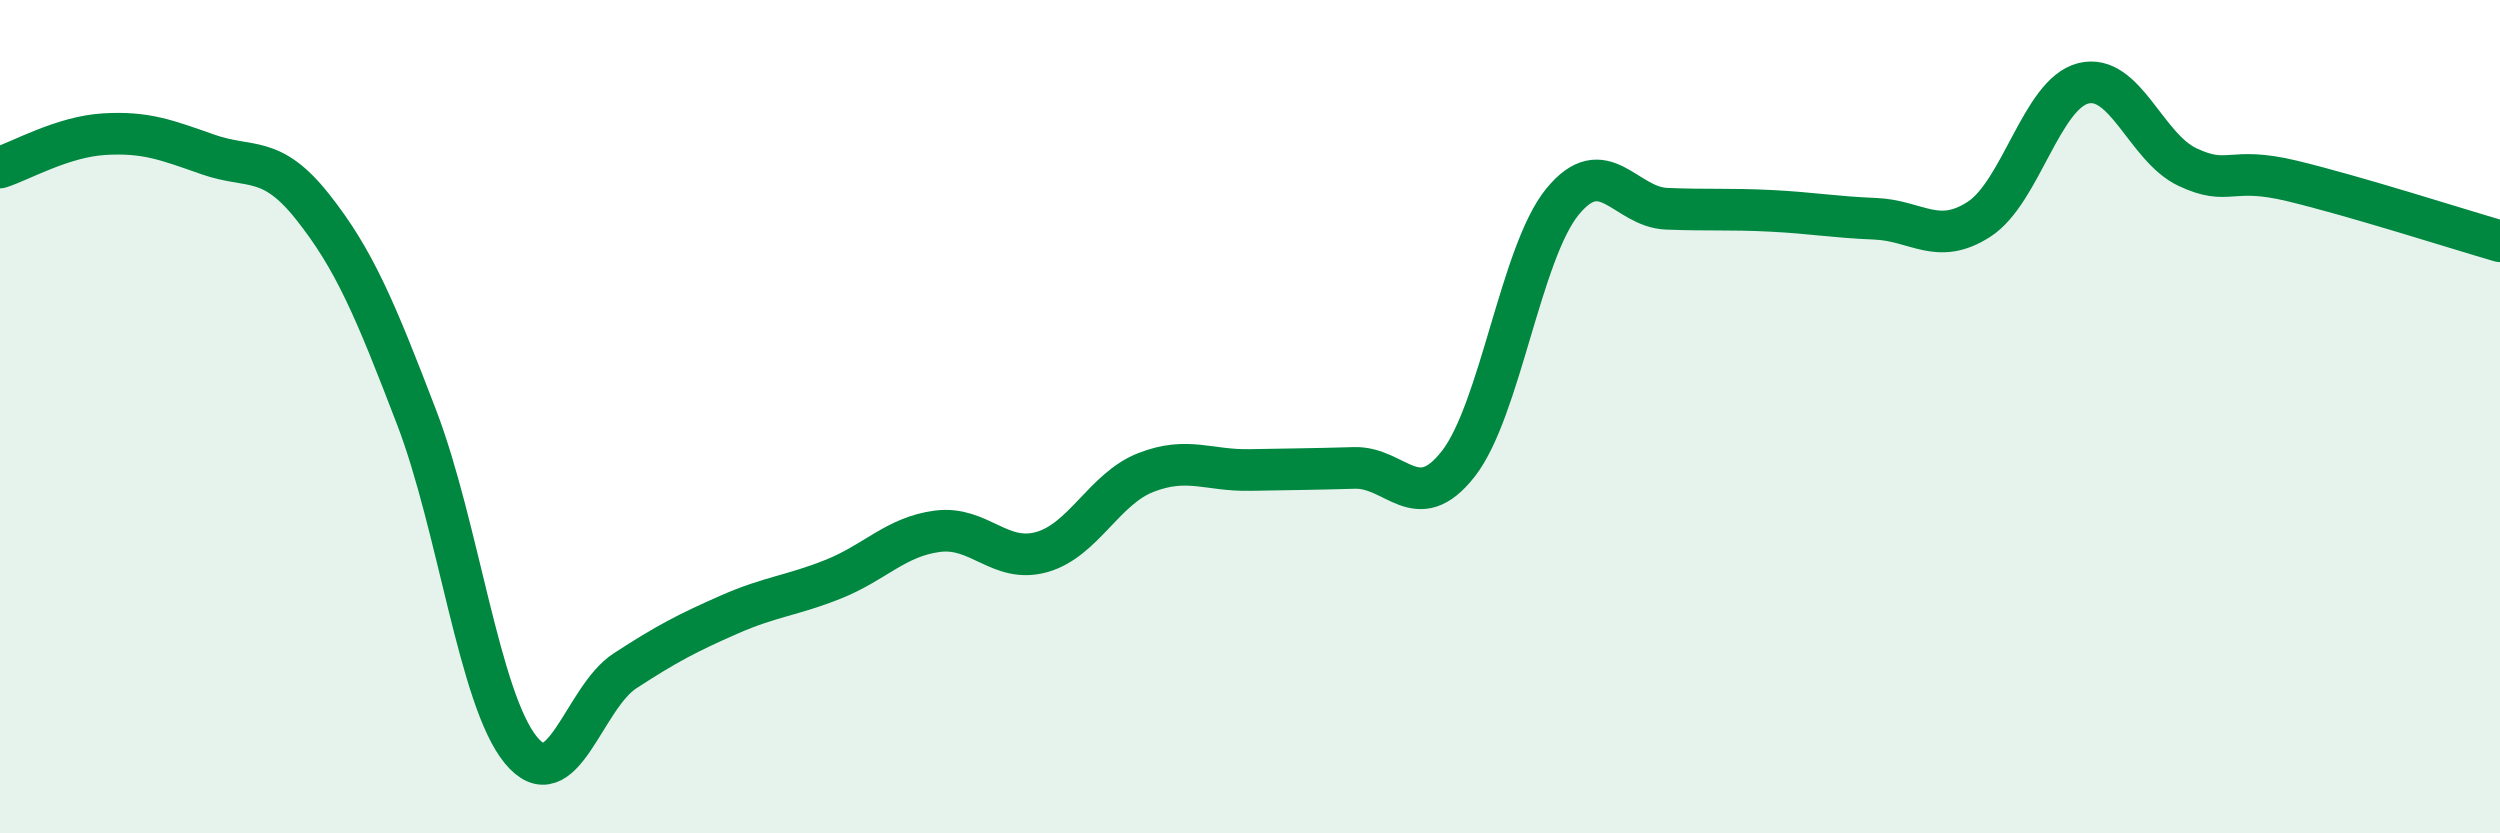
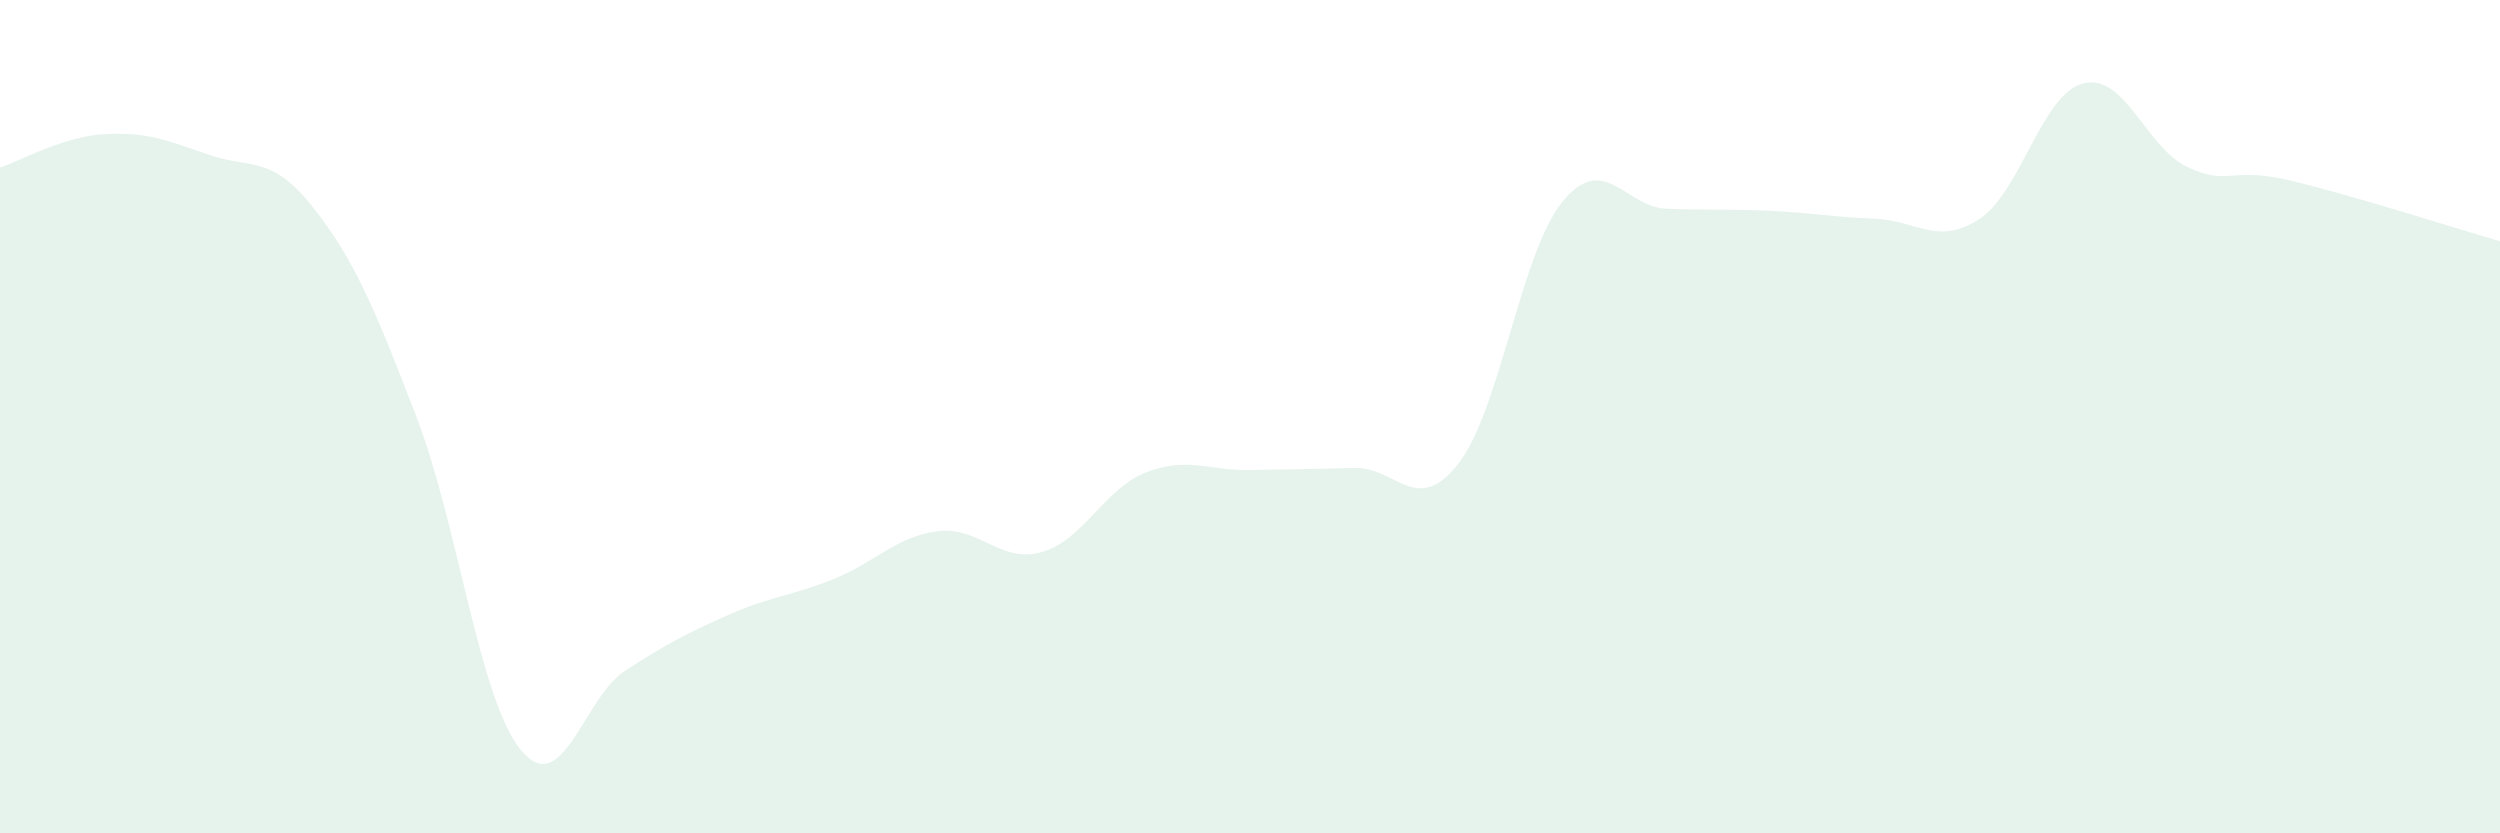
<svg xmlns="http://www.w3.org/2000/svg" width="60" height="20" viewBox="0 0 60 20">
  <path d="M 0,4.02 C 0.5,3.86 1.5,3.28 2.5,3.22 C 3.5,3.16 4,3.36 5,3.71 C 6,4.06 6.5,3.7 7.5,4.96 C 8.5,6.22 9,7.41 10,10.02 C 11,12.63 11.5,16.78 12.5,18 C 13.5,19.22 14,16.75 15,16.1 C 16,15.45 16.5,15.19 17.5,14.75 C 18.5,14.31 19,14.3 20,13.9 C 21,13.5 21.5,12.88 22.5,12.75 C 23.5,12.62 24,13.53 25,13.25 C 26,12.97 26.5,11.73 27.5,11.34 C 28.5,10.95 29,11.3 30,11.28 C 31,11.26 31.5,11.26 32.5,11.23 C 33.5,11.2 34,12.41 35,11.13 C 36,9.85 36.5,6.06 37.5,4.84 C 38.5,3.62 39,4.97 40,5.01 C 41,5.05 41.5,5.01 42.5,5.06 C 43.5,5.11 44,5.21 45,5.25 C 46,5.29 46.5,5.91 47.5,5.26 C 48.5,4.61 49,2.25 50,2 C 51,1.75 51.5,3.54 52.5,4.01 C 53.5,4.48 53.5,3.98 55,4.34 C 56.5,4.7 59,5.5 60,5.79L60 20L0 20Z" fill="#008740" opacity="0.1" stroke-linecap="round" stroke-linejoin="round" />
-   <path d="M 0,4.02 C 0.5,3.86 1.5,3.28 2.5,3.22 C 3.5,3.16 4,3.36 5,3.71 C 6,4.06 6.5,3.7 7.5,4.96 C 8.5,6.22 9,7.41 10,10.02 C 11,12.63 11.5,16.78 12.5,18 C 13.5,19.22 14,16.75 15,16.1 C 16,15.45 16.5,15.19 17.5,14.75 C 18.5,14.31 19,14.3 20,13.9 C 21,13.5 21.5,12.88 22.5,12.75 C 23.5,12.62 24,13.53 25,13.25 C 26,12.97 26.5,11.73 27.5,11.34 C 28.5,10.95 29,11.3 30,11.28 C 31,11.26 31.5,11.26 32.5,11.23 C 33.5,11.2 34,12.41 35,11.13 C 36,9.85 36.5,6.06 37.5,4.84 C 38.5,3.62 39,4.97 40,5.01 C 41,5.05 41.5,5.01 42.5,5.06 C 43.5,5.11 44,5.21 45,5.25 C 46,5.29 46.5,5.91 47.5,5.26 C 48.5,4.61 49,2.25 50,2 C 51,1.75 51.5,3.54 52.5,4.01 C 53.5,4.48 53.5,3.98 55,4.34 C 56.5,4.7 59,5.5 60,5.79" stroke="#008740" stroke-width="1" fill="none" stroke-linecap="round" stroke-linejoin="round" />
</svg>